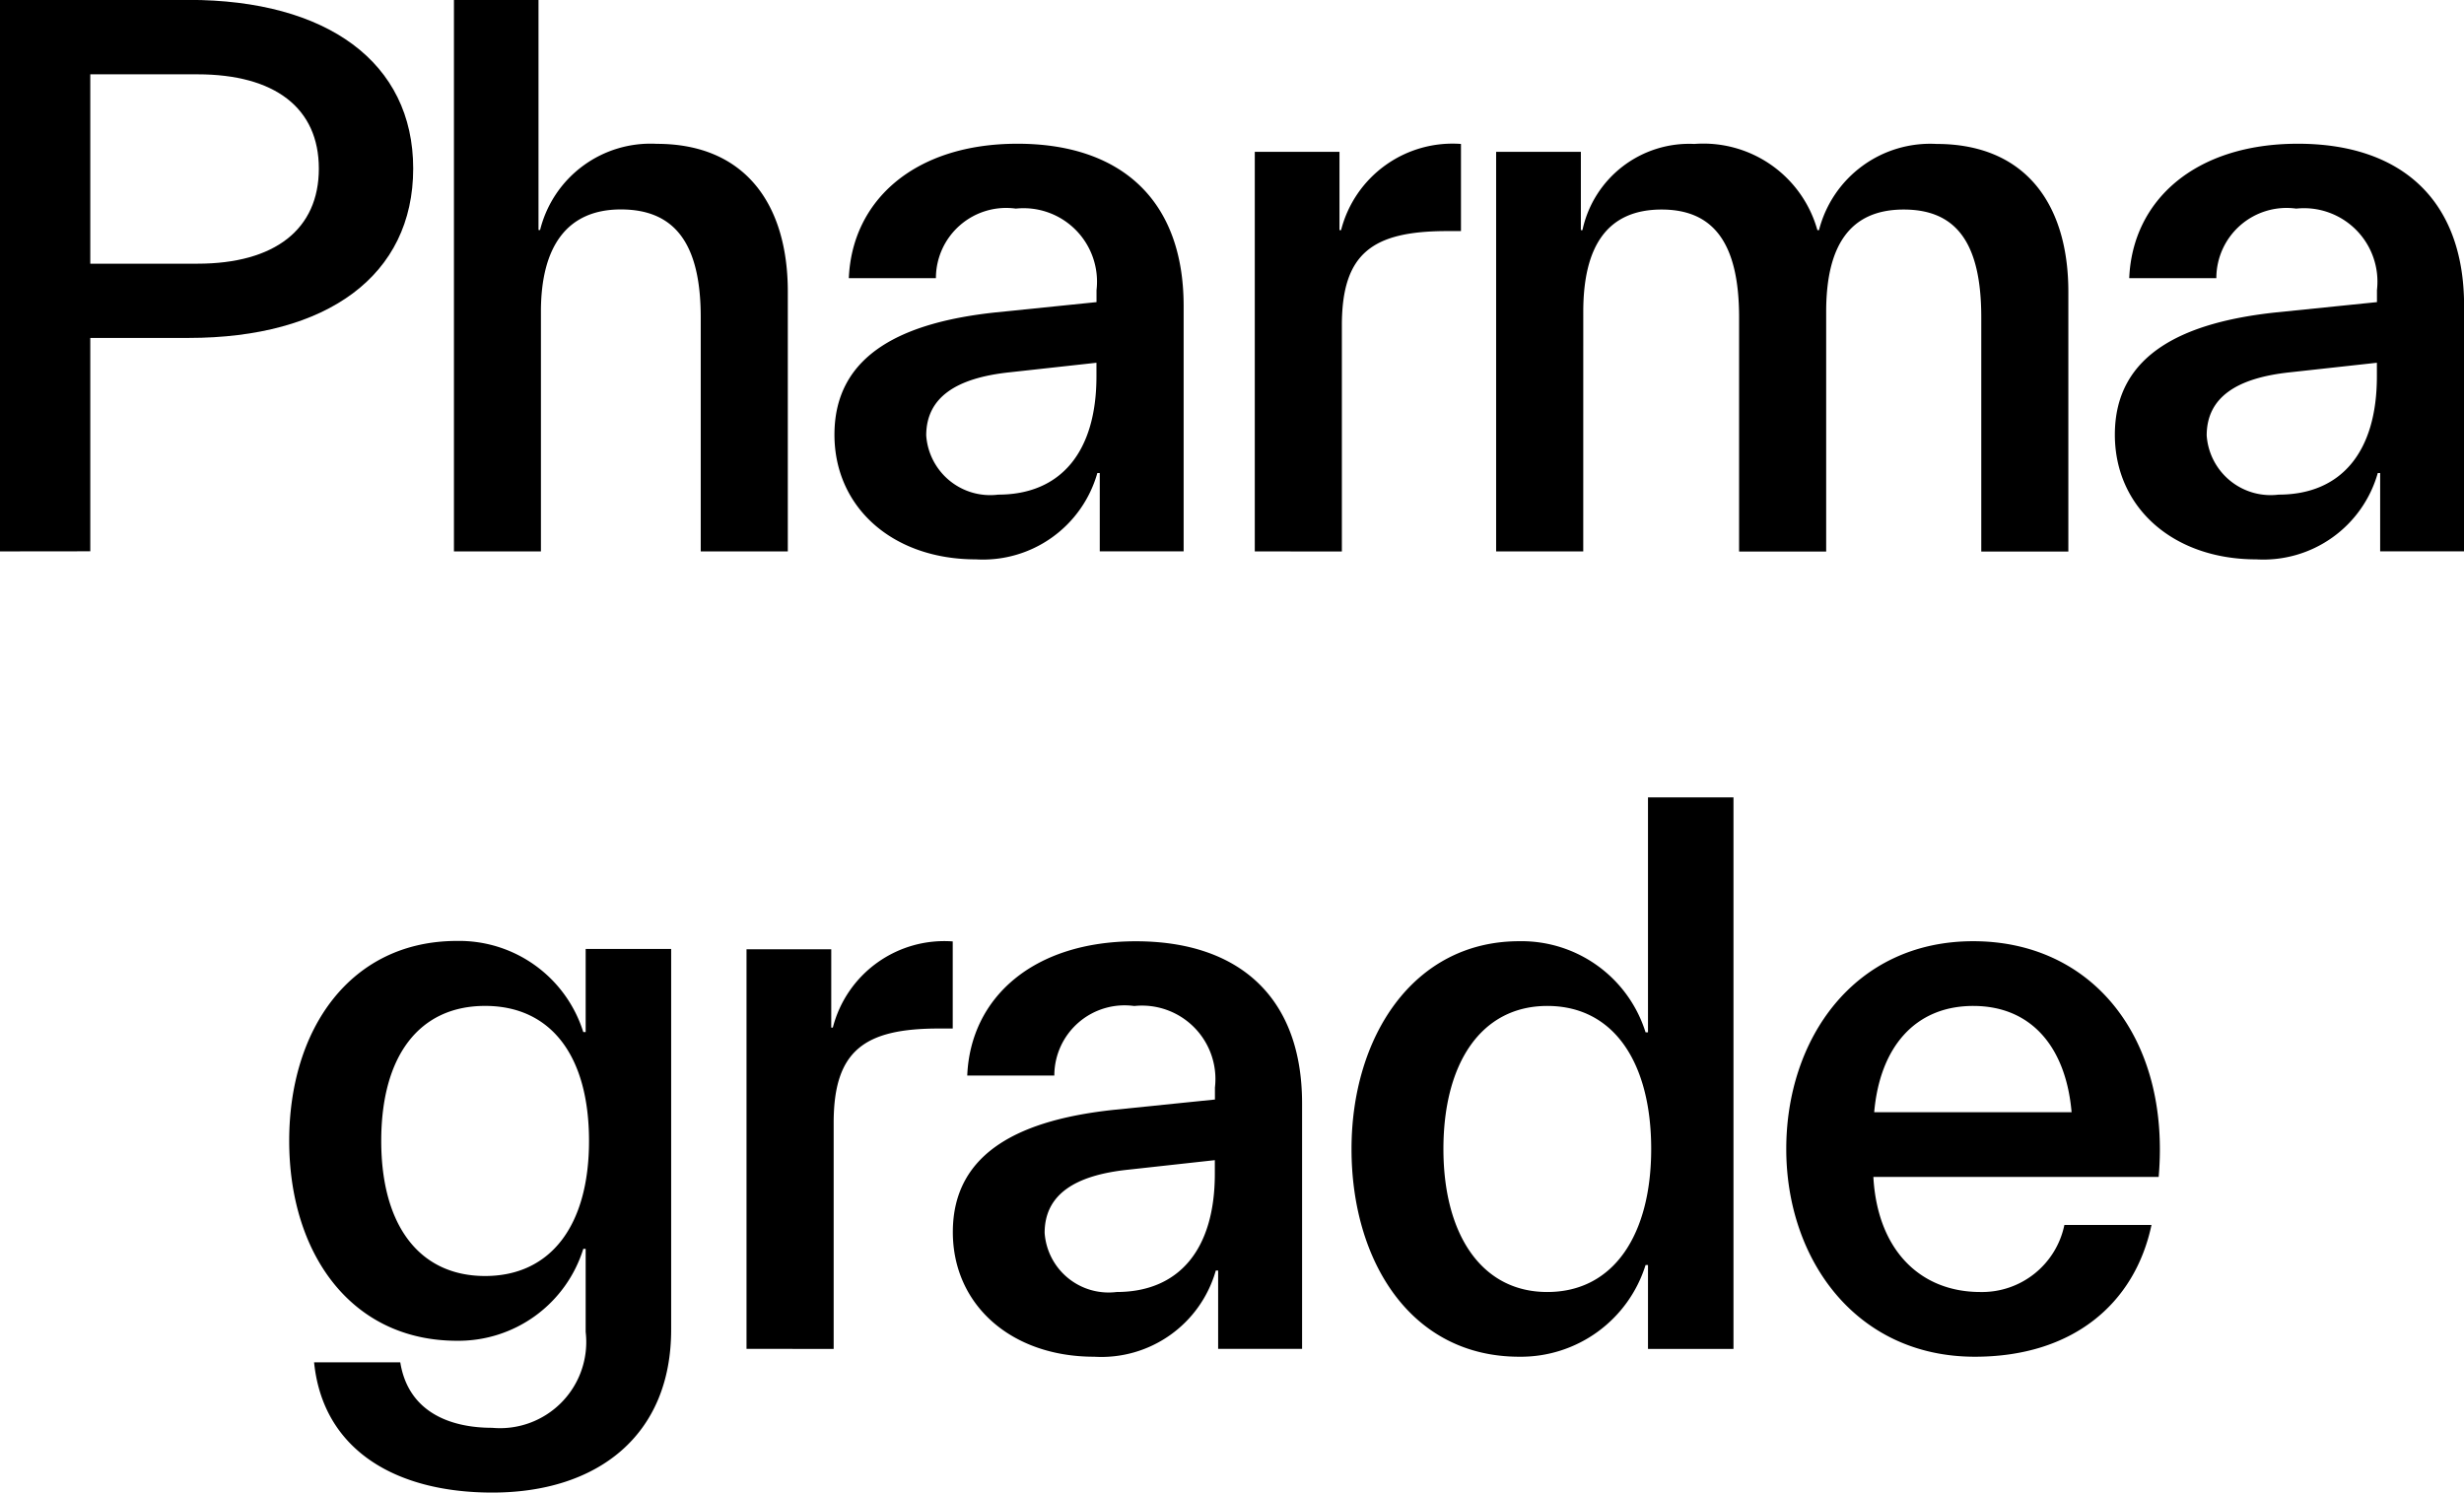
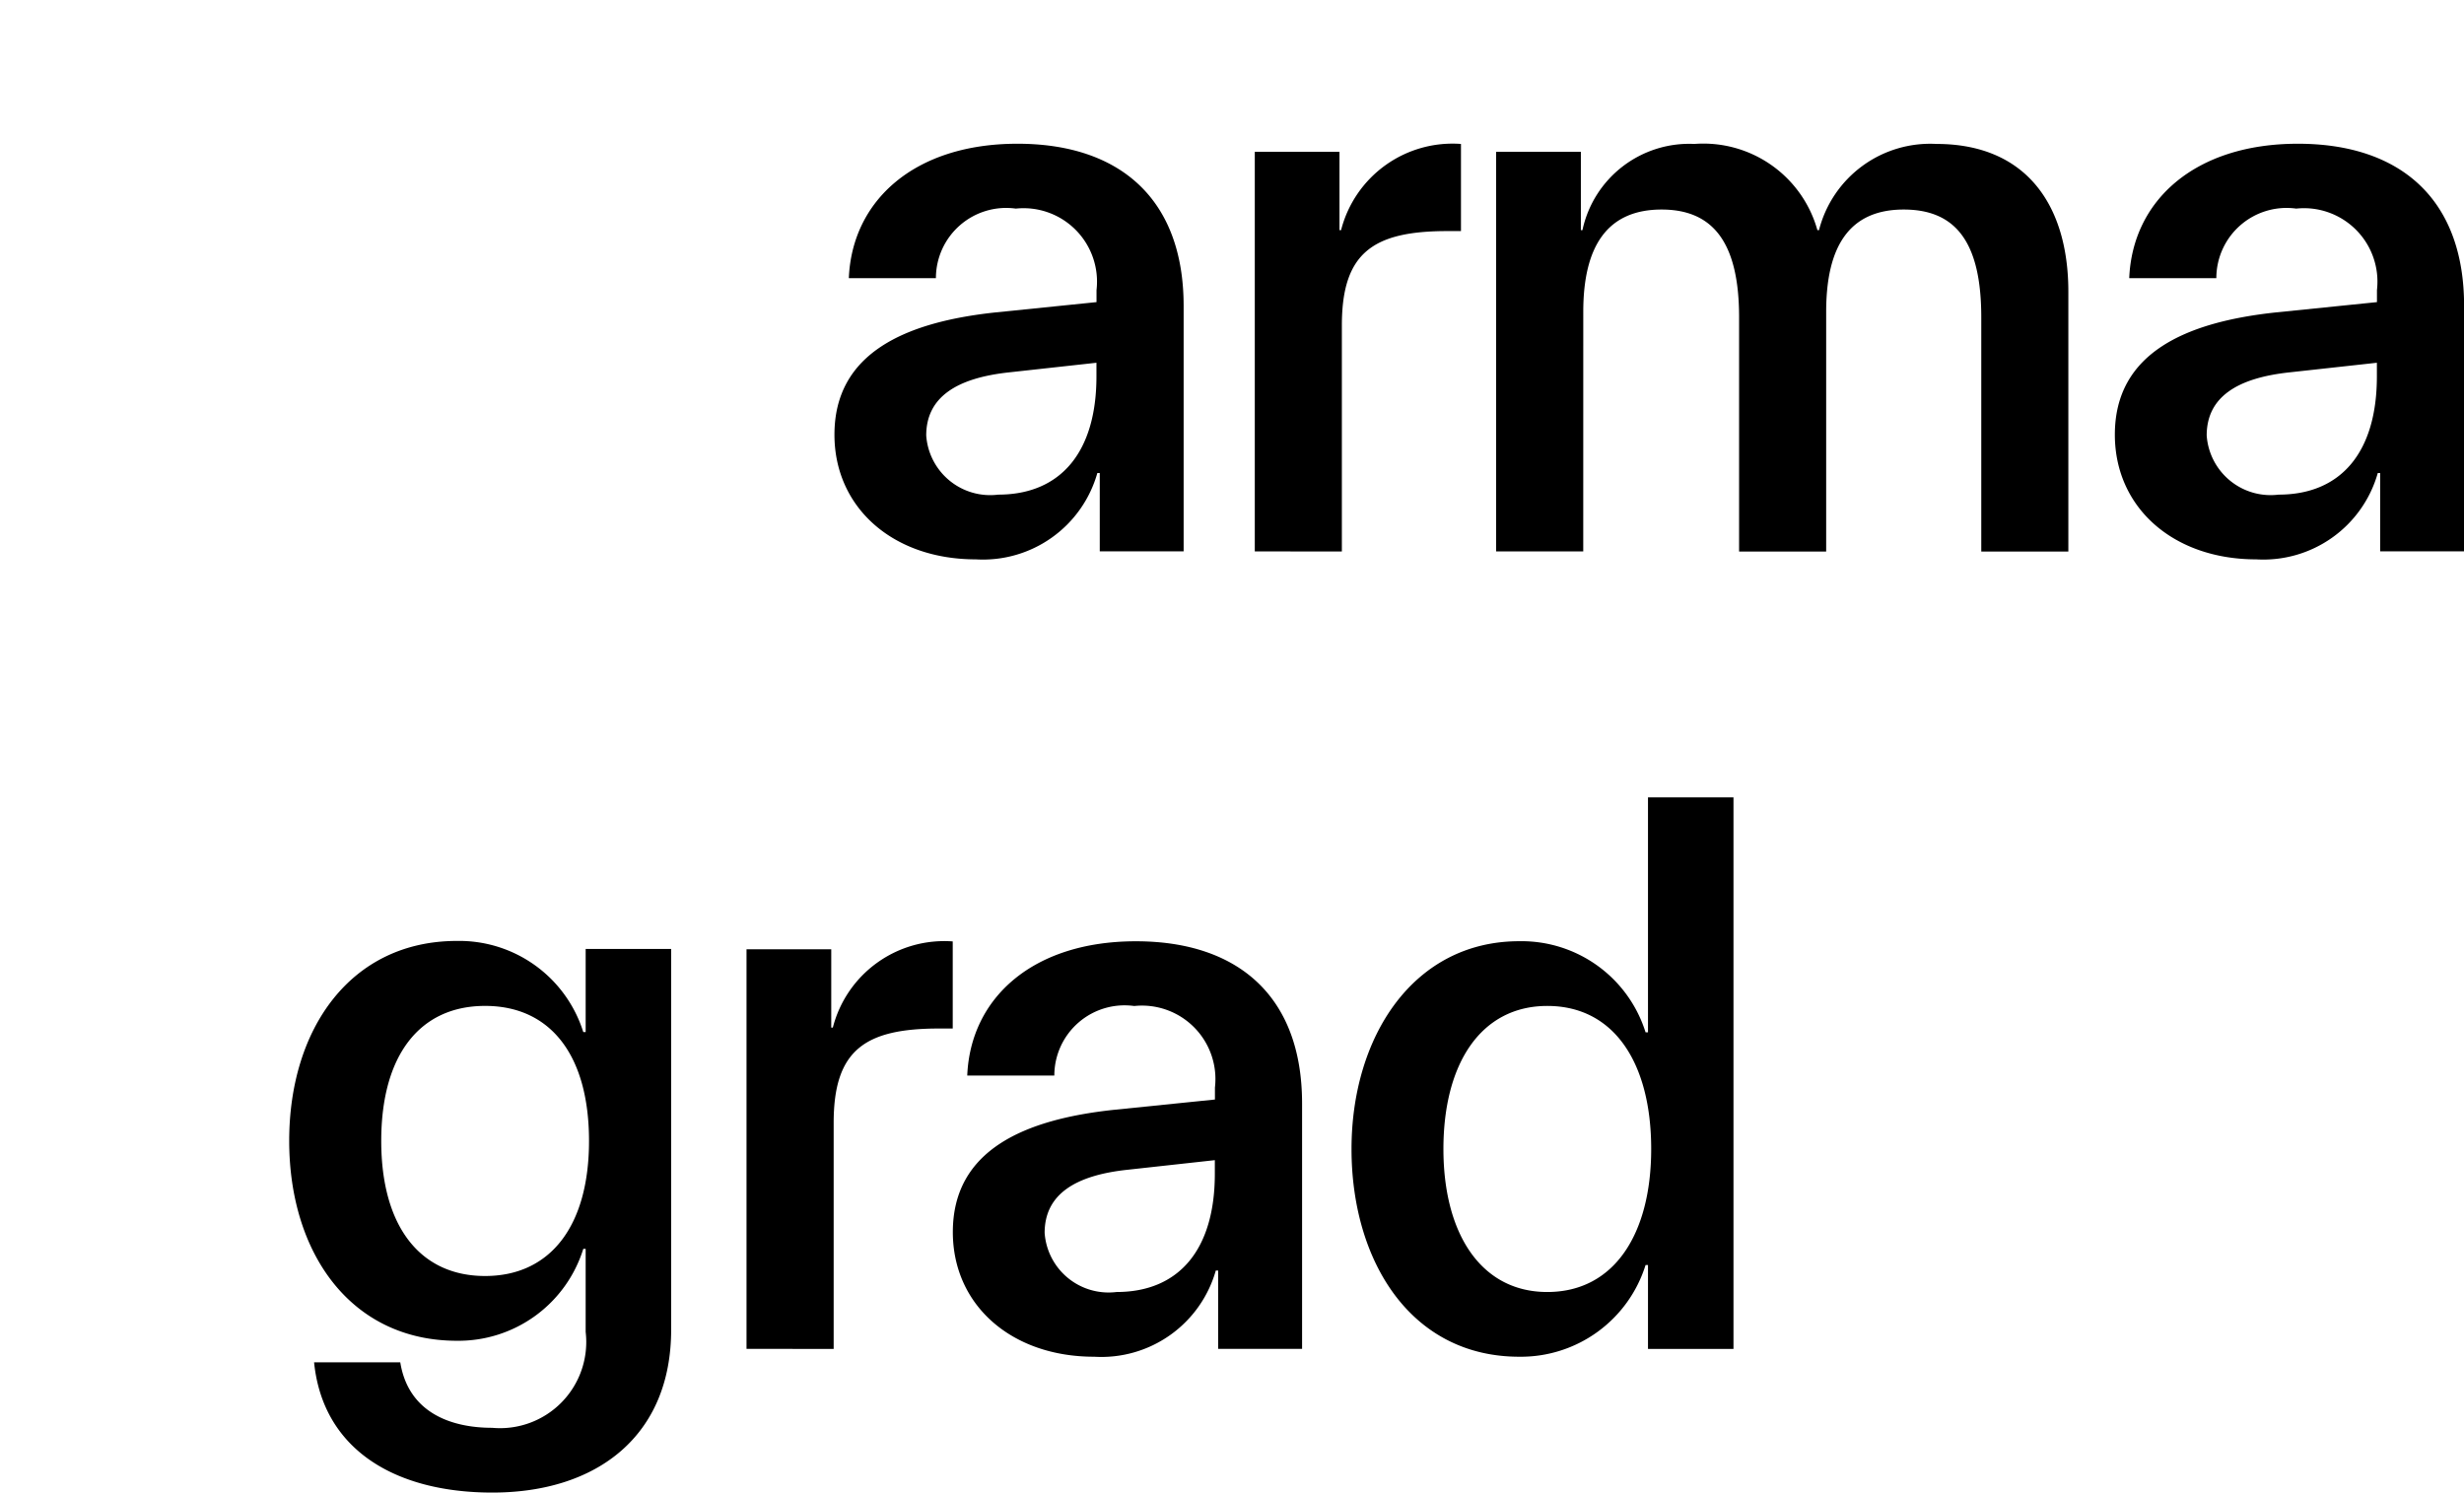
<svg xmlns="http://www.w3.org/2000/svg" width="71.476" height="43.302" viewBox="0 0 71.476 43.302">
  <g transform="translate(0 0)">
-     <path d="M4320.186,3798.653v-16h5.472c4.011,0,6.514,1.809,6.514,4.892,0,3.106-2.5,4.915-6.514,4.915h-2.853v6.19Zm2.619-13.841v5.494h3.107c2.249,0,3.523-1,3.523-2.758s-1.274-2.736-3.523-2.736Z" transform="translate(-4320.186 -3782.656)" />
-     <path d="M4340.547,3798.653v-16H4343v6.676h.046a3.3,3.3,0,0,1,3.386-2.5c2.55,0,3.8,1.739,3.8,4.29v7.535h-2.526v-6.793c0-2.155-.765-3.129-2.318-3.129s-2.318,1.066-2.318,2.967v6.955Z" transform="translate(-4327.379 -3782.656)" />
    <path d="M4361.712,3801.163c-2.41,0-4.1-1.507-4.1-3.617,0-2.387,2.086-3.268,4.659-3.546l2.943-.3v-.348a2.131,2.131,0,0,0-2.341-2.365,2.038,2.038,0,0,0-2.318,2.018h-2.526c.093-2.25,1.9-3.9,4.892-3.9,2.943,0,4.82,1.577,4.82,4.707v7.118h-2.433v-2.272h-.07A3.449,3.449,0,0,1,4361.712,3801.163Zm.649-1.878c1.809,0,2.851-1.229,2.851-3.431v-.395l-2.526.278c-1.529.163-2.412.719-2.412,1.832A1.86,1.86,0,0,0,4362.362,3799.285Z" transform="translate(-4333.406 -3784.935)" />
    <path d="M4376.464,3800.932V3789.34h2.457v2.271h.046a3.338,3.338,0,0,1,3.478-2.5v2.528h-.393c-2.156,0-3.062.625-3.062,2.735v6.561Z" transform="translate(-4340.065 -3784.935)" />
    <path d="M4389.815,3800.932h-2.527V3789.34h2.458v2.271h.046a3.168,3.168,0,0,1,3.245-2.5,3.434,3.434,0,0,1,3.57,2.5h.047a3.329,3.329,0,0,1,3.408-2.5c2.573,0,3.825,1.739,3.825,4.29v7.535h-2.526v-6.793c0-2.155-.72-3.129-2.25-3.129-1.575,0-2.249,1.066-2.249,2.967v6.955h-2.526v-6.793c0-2.155-.742-3.129-2.248-3.129-1.577,0-2.272,1.066-2.272,2.967Z" transform="translate(-4343.888 -3784.935)" />
    <path d="M4419.137,3801.163c-2.411,0-4.1-1.507-4.1-3.617,0-2.387,2.086-3.268,4.659-3.546l2.944-.3v-.348a2.131,2.131,0,0,0-2.342-2.365,2.037,2.037,0,0,0-2.317,2.018h-2.527c.093-2.25,1.9-3.9,4.892-3.9,2.943,0,4.822,1.577,4.822,4.707v7.118h-2.435v-2.272h-.069A3.45,3.45,0,0,1,4419.137,3801.163Zm.649-1.878c1.81,0,2.852-1.229,2.852-3.431v-.395l-2.527.278c-1.529.163-2.41.719-2.41,1.832A1.859,1.859,0,0,0,4419.786,3799.285Z" transform="translate(-4353.689 -3784.935)" />
  </g>
  <g transform="translate(8.393 23.133)">
    <path d="M4339.052,3840.87c-2.828,0-4.916-1.252-5.171-3.779h2.5c.231,1.438,1.437,1.9,2.666,1.9a2.5,2.5,0,0,0,2.712-2.782V3833.8h-.069a3.793,3.793,0,0,1-3.664,2.666c-3.083,0-4.867-2.549-4.867-5.8s1.784-5.8,4.867-5.8a3.772,3.772,0,0,1,3.664,2.644h.069v-2.412h2.48v11.035C4344.244,3839.224,4342.089,3840.87,4339.052,3840.87Zm-.21-6.283c1.9,0,3.014-1.46,3.014-3.918,0-2.481-1.112-3.918-3.014-3.918s-3.013,1.437-3.013,3.918C4335.829,3833.127,4336.941,3834.587,4338.842,3834.587Z" transform="translate(-4333.163 -3820.701)" />
    <path d="M4353.666,3836.7v-11.591h2.458v2.271h.046a3.338,3.338,0,0,1,3.478-2.5v2.527h-.394c-2.155,0-3.06.625-3.06,2.736v6.56Z" transform="translate(-4340.404 -3820.701)" />
    <path d="M4367.018,3836.929c-2.411,0-4.1-1.507-4.1-3.616,0-2.388,2.087-3.269,4.66-3.546l2.943-.3v-.348a2.131,2.131,0,0,0-2.341-2.365,2.038,2.038,0,0,0-2.318,2.017h-2.526c.093-2.249,1.9-3.895,4.892-3.895,2.943,0,4.821,1.577,4.821,4.707v7.117h-2.435v-2.271h-.068A3.451,3.451,0,0,1,4367.018,3836.929Zm.649-1.878c1.809,0,2.851-1.229,2.851-3.43v-.395l-2.526.278c-1.53.162-2.411.718-2.411,1.832A1.859,1.859,0,0,0,4367.667,3835.051Z" transform="translate(-4343.671 -3820.701)" />
    <path d="M4385.669,3834.65c-3.152,0-4.867-2.782-4.867-6.027s1.785-6.028,4.867-6.028a3.77,3.77,0,0,1,3.663,2.644h.07v-6.816h2.48v16h-2.48v-2.434h-.07A3.79,3.79,0,0,1,4385.669,3834.65Zm.812-1.878c1.948,0,3.014-1.692,3.014-4.149,0-2.48-1.065-4.15-3.014-4.15-1.924,0-3.013,1.669-3.013,4.15C4383.468,3831.08,4384.557,3832.772,4386.48,3832.772Z" transform="translate(-4349.99 -3818.422)" />
-     <path d="M4405.772,3836.929c-3.453,0-5.471-2.828-5.471-6.027s1.971-6.028,5.424-6.028,5.727,2.805,5.379,6.839h-8.276c.116,2.109,1.346,3.338,3.106,3.338a2.438,2.438,0,0,0,2.435-1.946h2.527C4410.409,3835.4,4408.6,3836.929,4405.772,3836.929Zm-2.921-7.094h5.727c-.162-1.877-1.159-3.083-2.853-3.083S4403.015,3827.958,4402.852,3829.835Z" transform="translate(-4356.878 -3820.701)" />
  </g>
</svg>